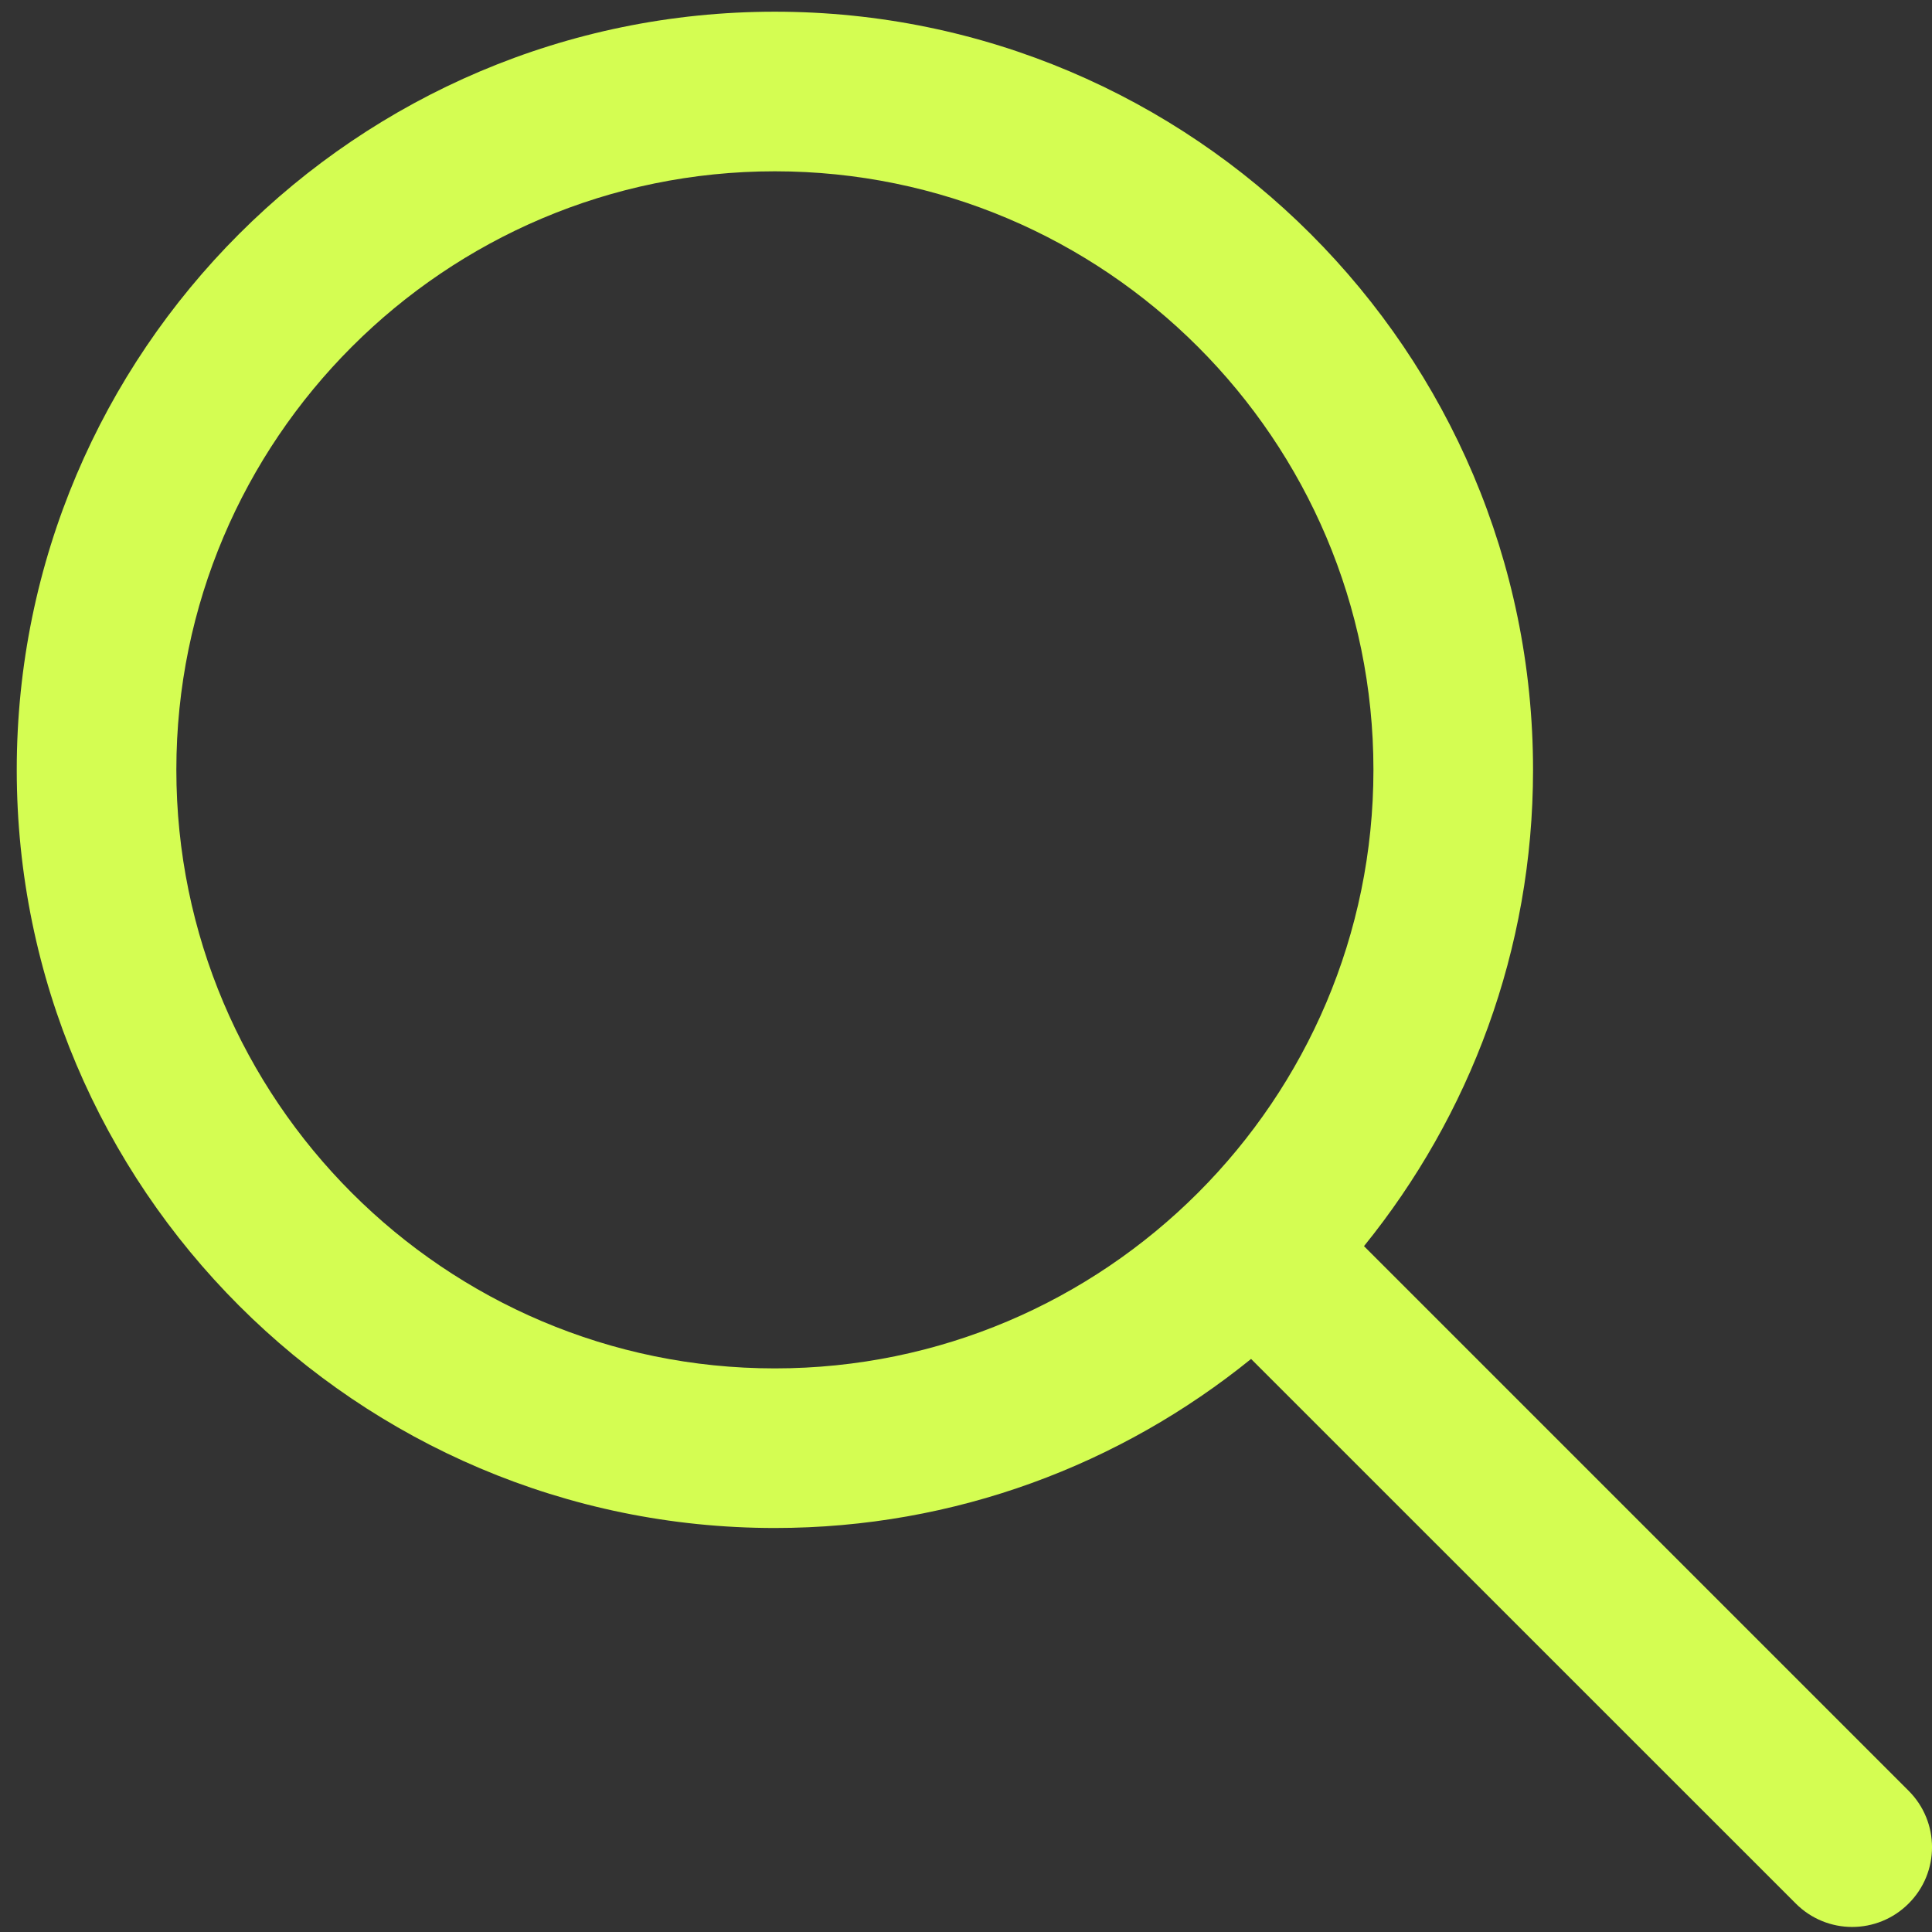
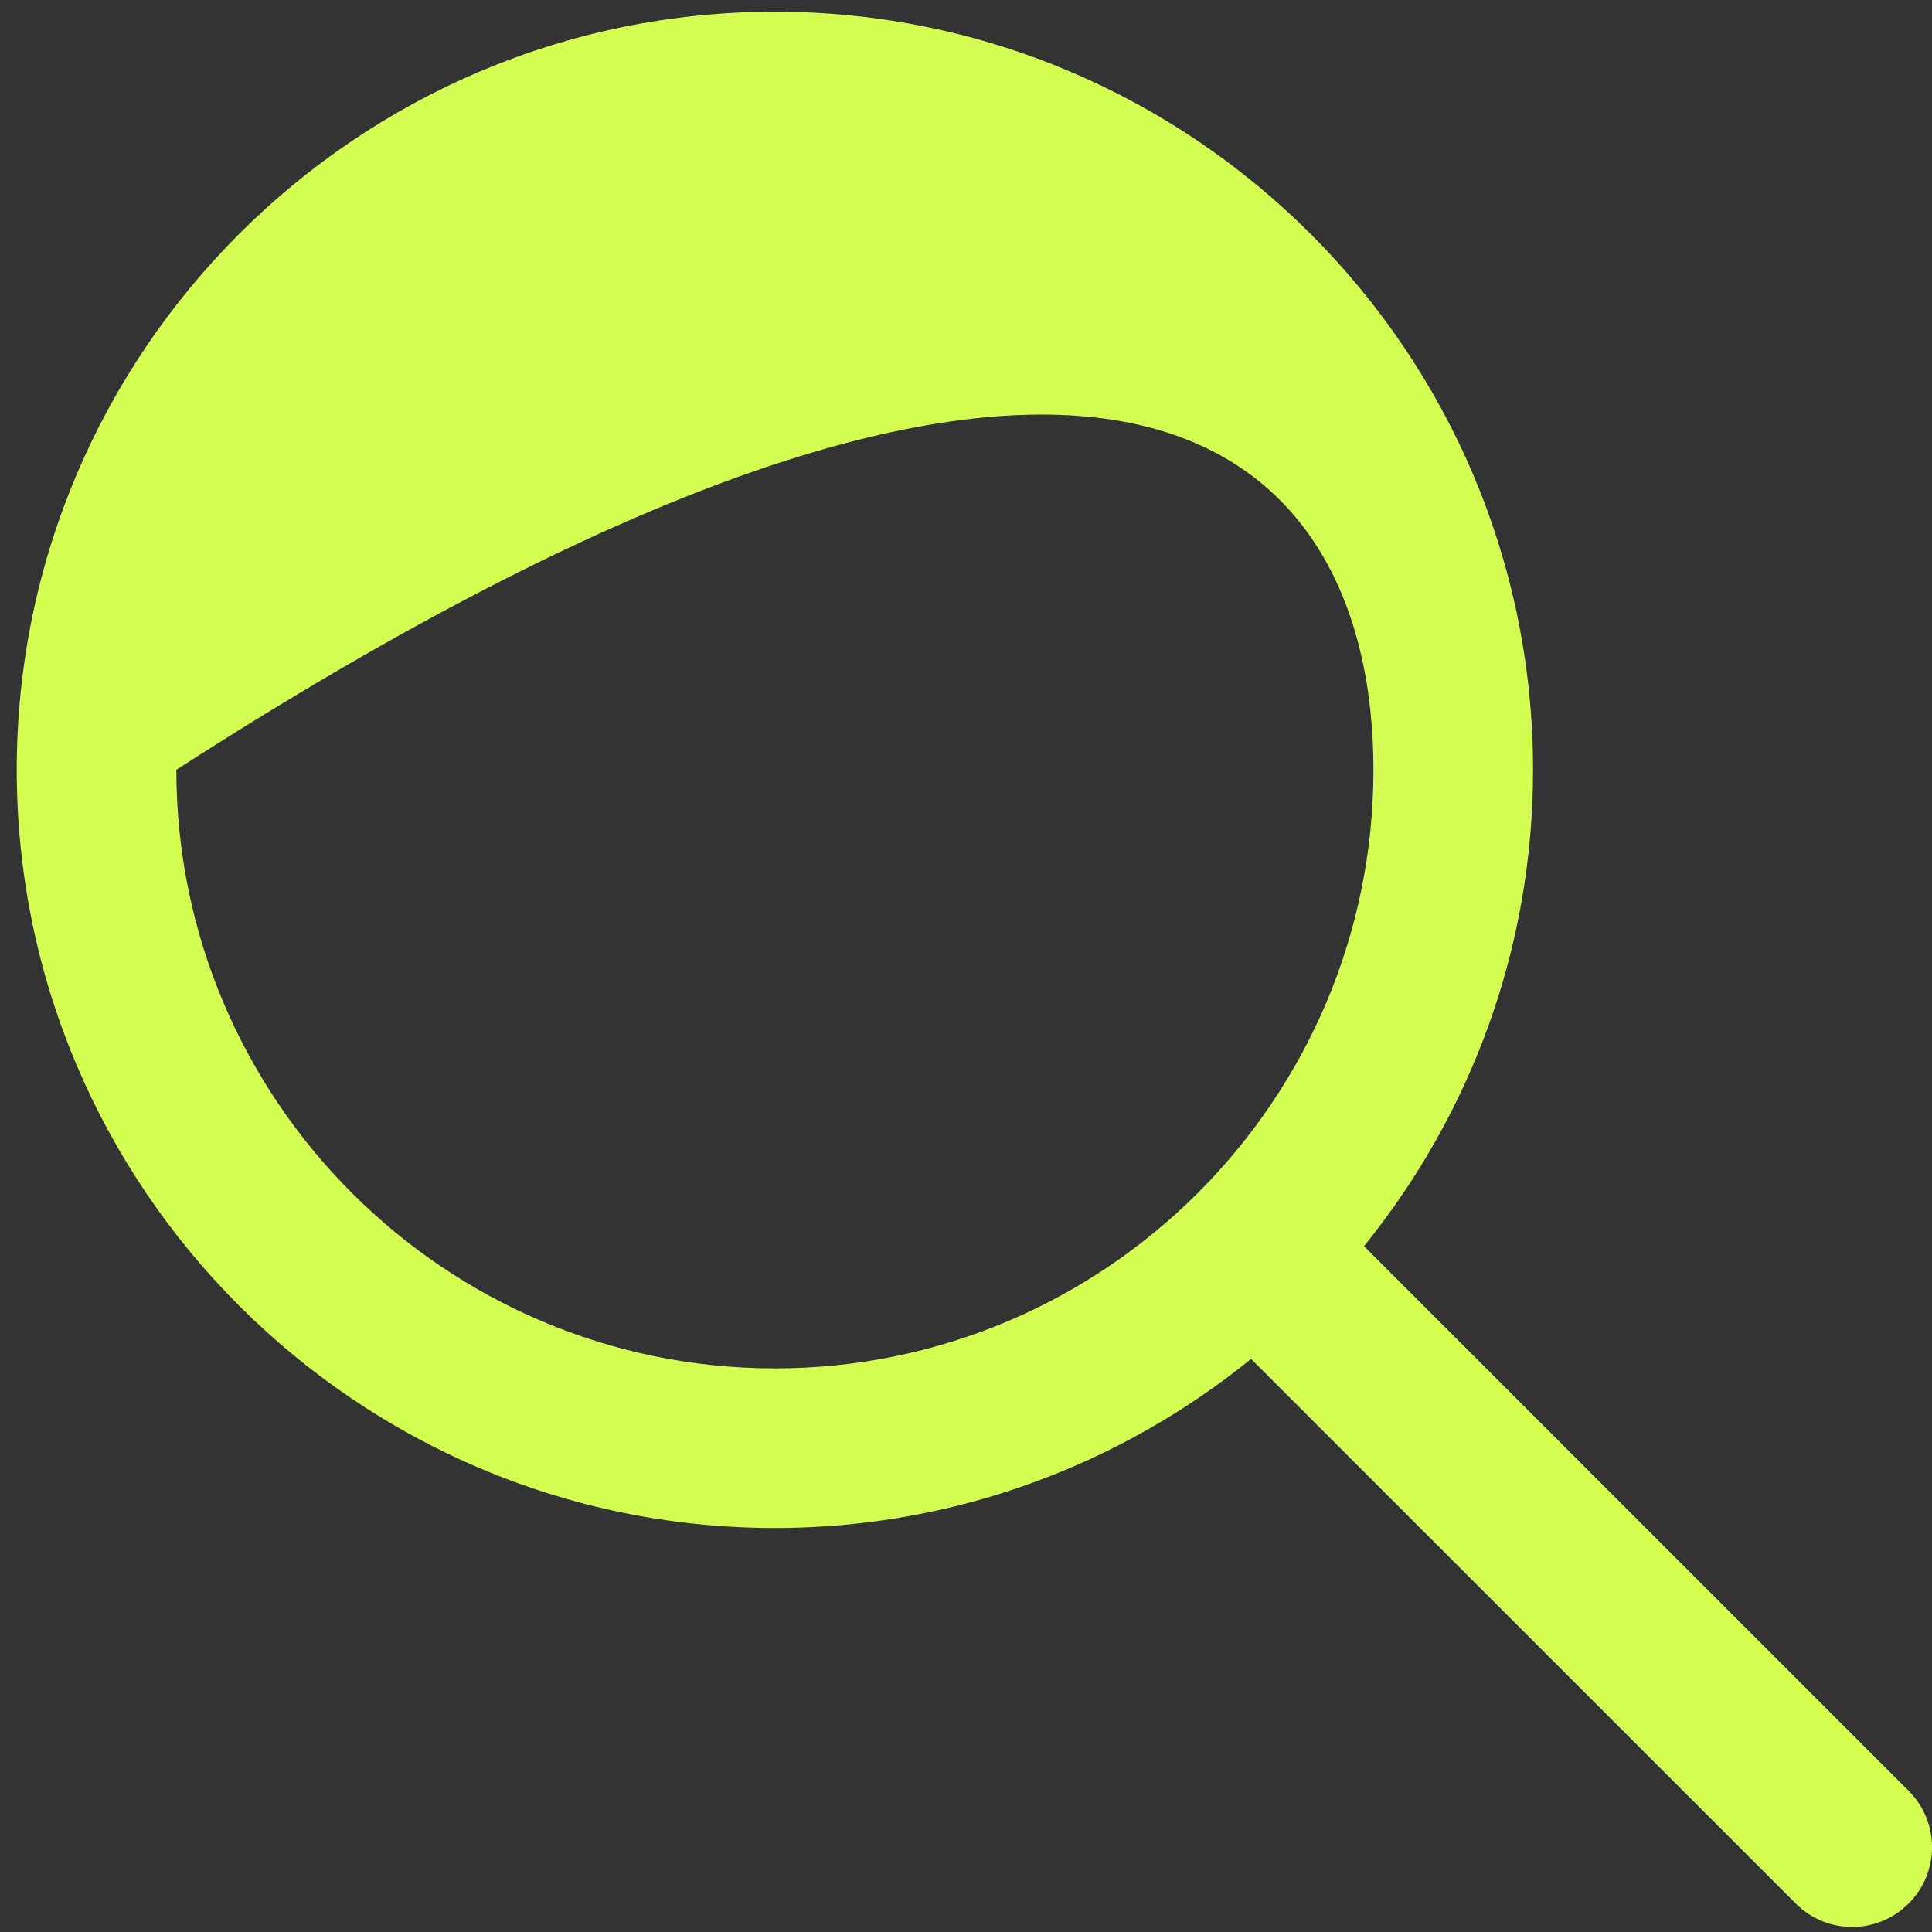
<svg xmlns="http://www.w3.org/2000/svg" width="18" height="18" viewBox="0 0 18 18" fill="none">
  <rect x="0" y="0" width="18" height="18" fill="#333333" stroke="none" />
-   <path d="M17.782 16.684L12.708 11.61C13.691 10.396 14.283 8.853 14.283 7.173C14.283 3.278 11.114 0.109 7.219 0.109C3.325 0.109 0.156 3.278 0.156 7.172C0.156 11.067 3.325 14.236 7.219 14.236C8.9 14.236 10.442 13.644 11.656 12.661L16.731 17.735C16.876 17.88 17.066 17.953 17.256 17.953C17.447 17.953 17.637 17.88 17.782 17.735C18.073 17.445 18.073 16.975 17.782 16.684ZM7.219 12.749C4.144 12.749 1.643 10.248 1.643 7.172C1.643 4.097 4.144 1.596 7.219 1.596C10.294 1.596 12.796 4.097 12.796 7.172C12.796 10.248 10.294 12.749 7.219 12.749Z" fill="#D4FD52" />
+   <path d="M17.782 16.684L12.708 11.61C13.691 10.396 14.283 8.853 14.283 7.173C14.283 3.278 11.114 0.109 7.219 0.109C3.325 0.109 0.156 3.278 0.156 7.172C0.156 11.067 3.325 14.236 7.219 14.236C8.9 14.236 10.442 13.644 11.656 12.661L16.731 17.735C16.876 17.88 17.066 17.953 17.256 17.953C17.447 17.953 17.637 17.88 17.782 17.735C18.073 17.445 18.073 16.975 17.782 16.684ZM7.219 12.749C4.144 12.749 1.643 10.248 1.643 7.172C10.294 1.596 12.796 4.097 12.796 7.172C12.796 10.248 10.294 12.749 7.219 12.749Z" fill="#D4FD52" />
</svg>